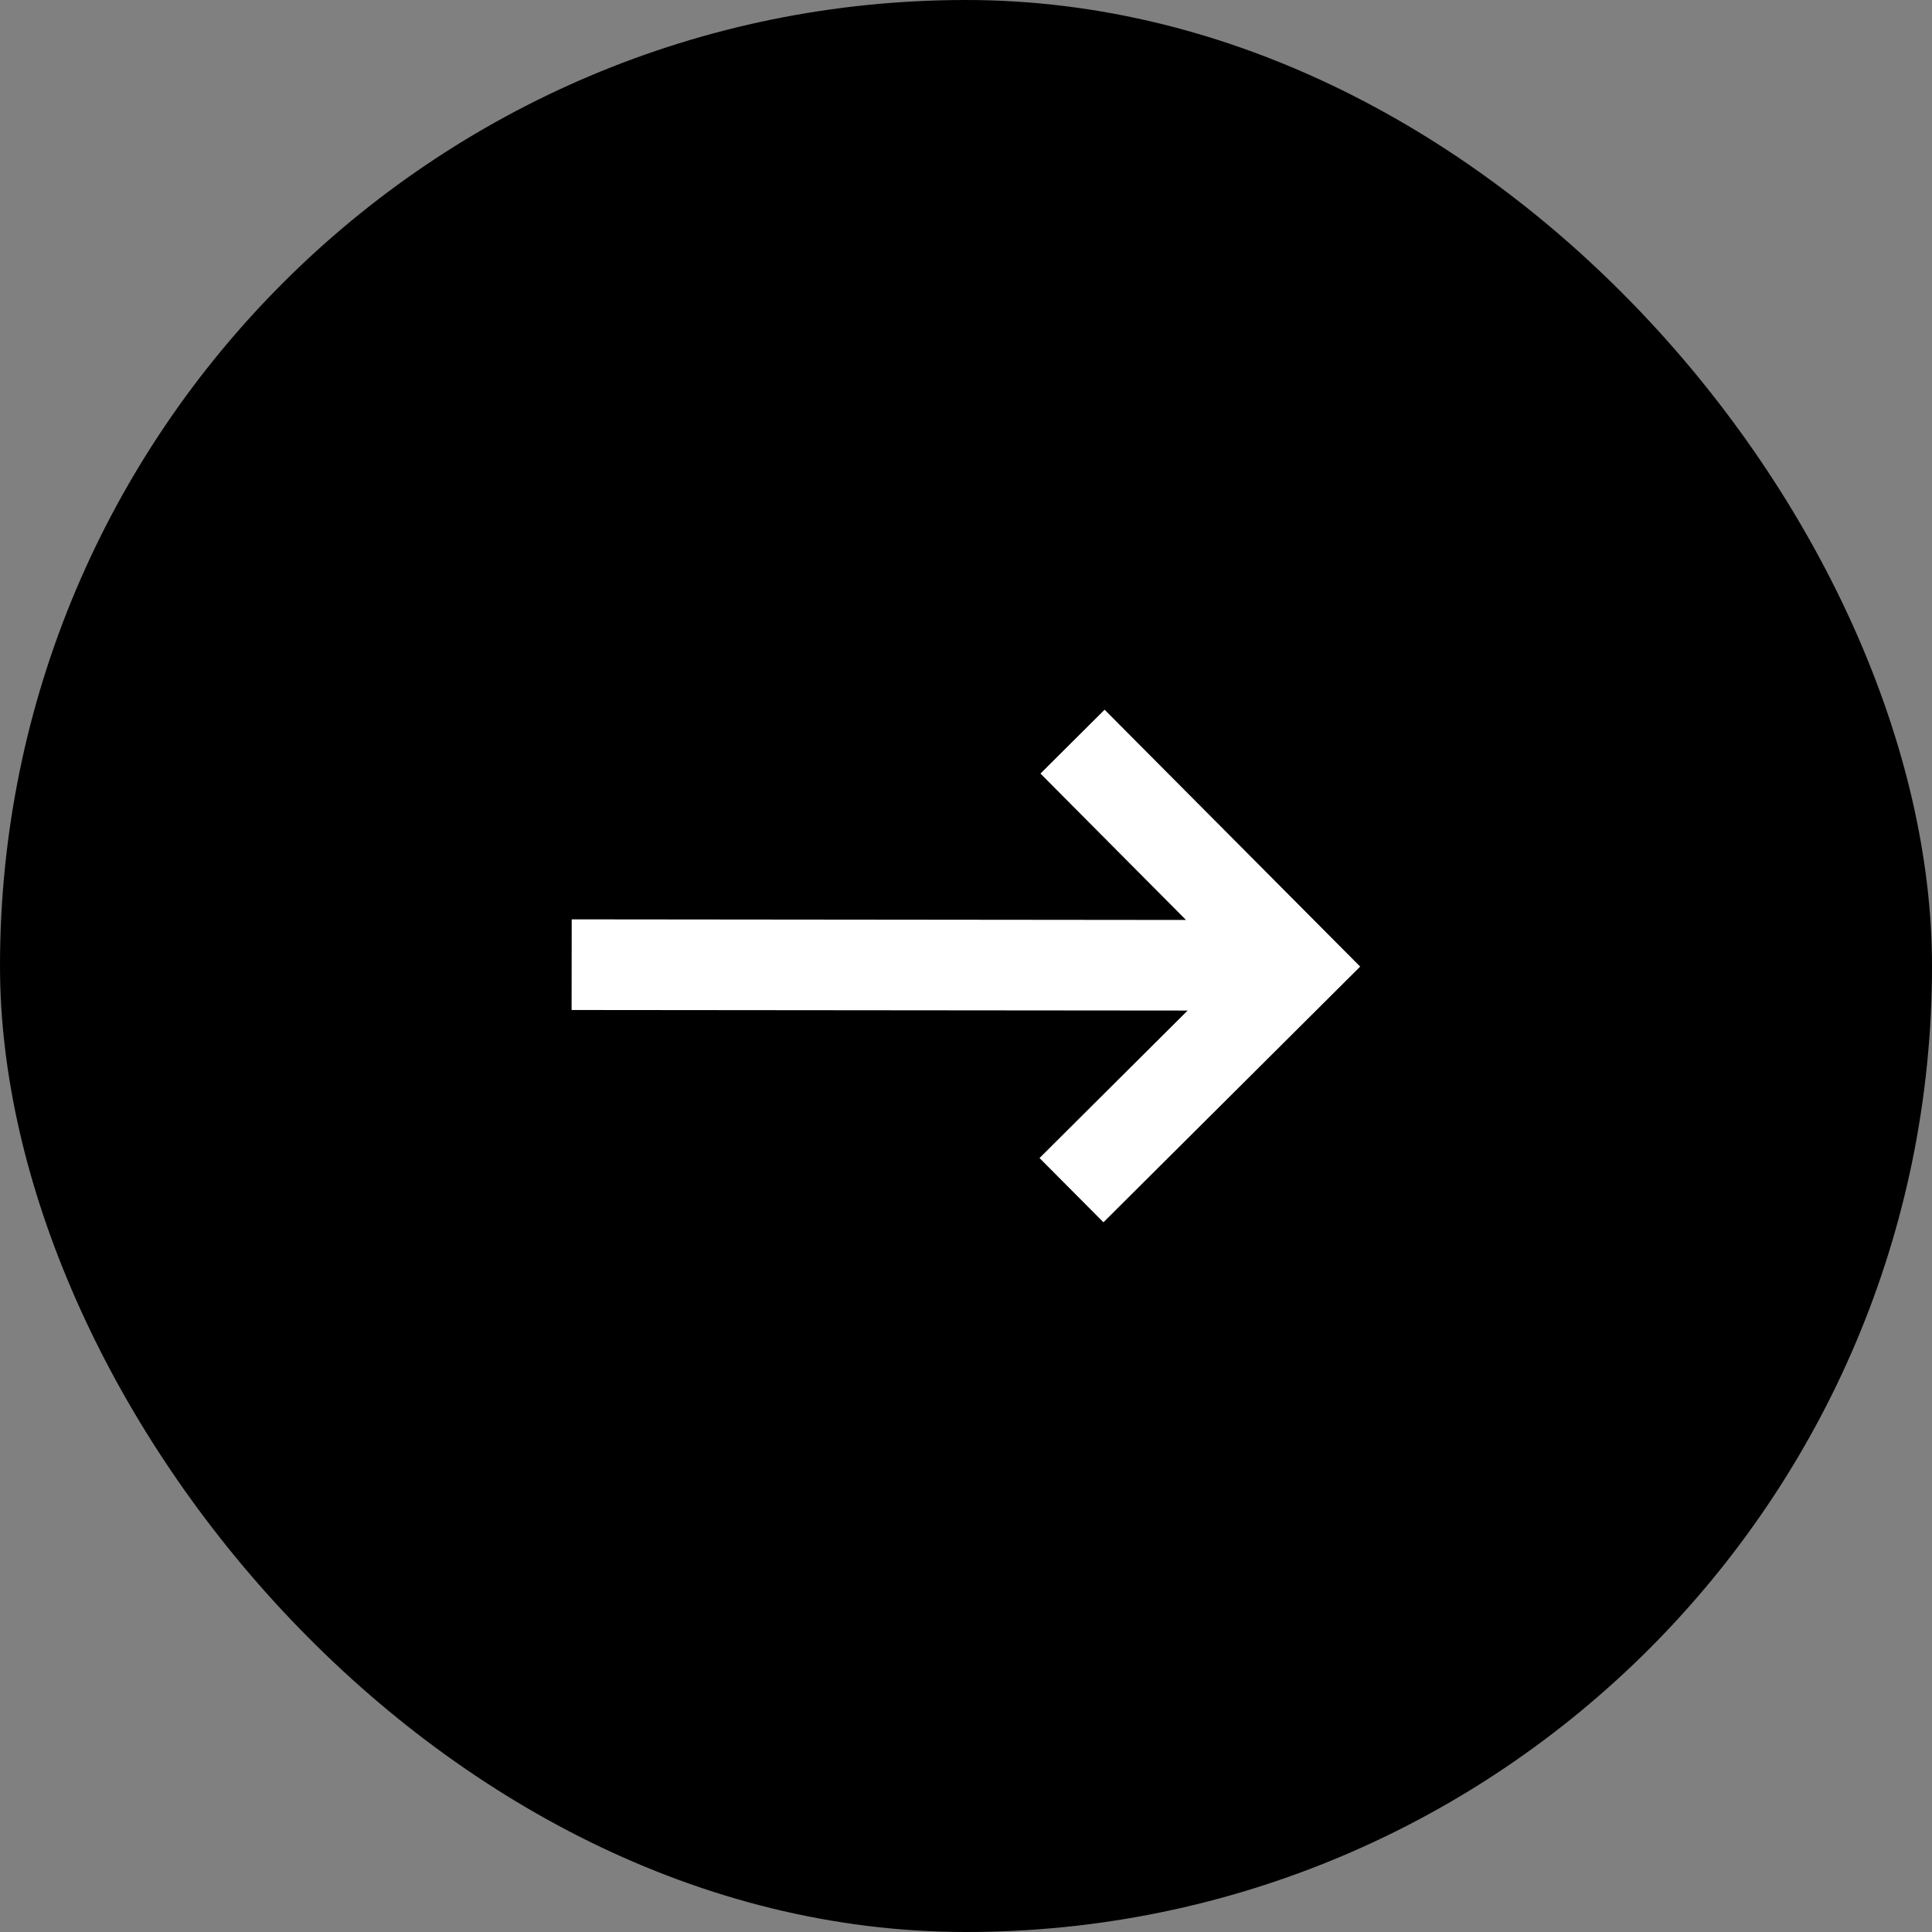
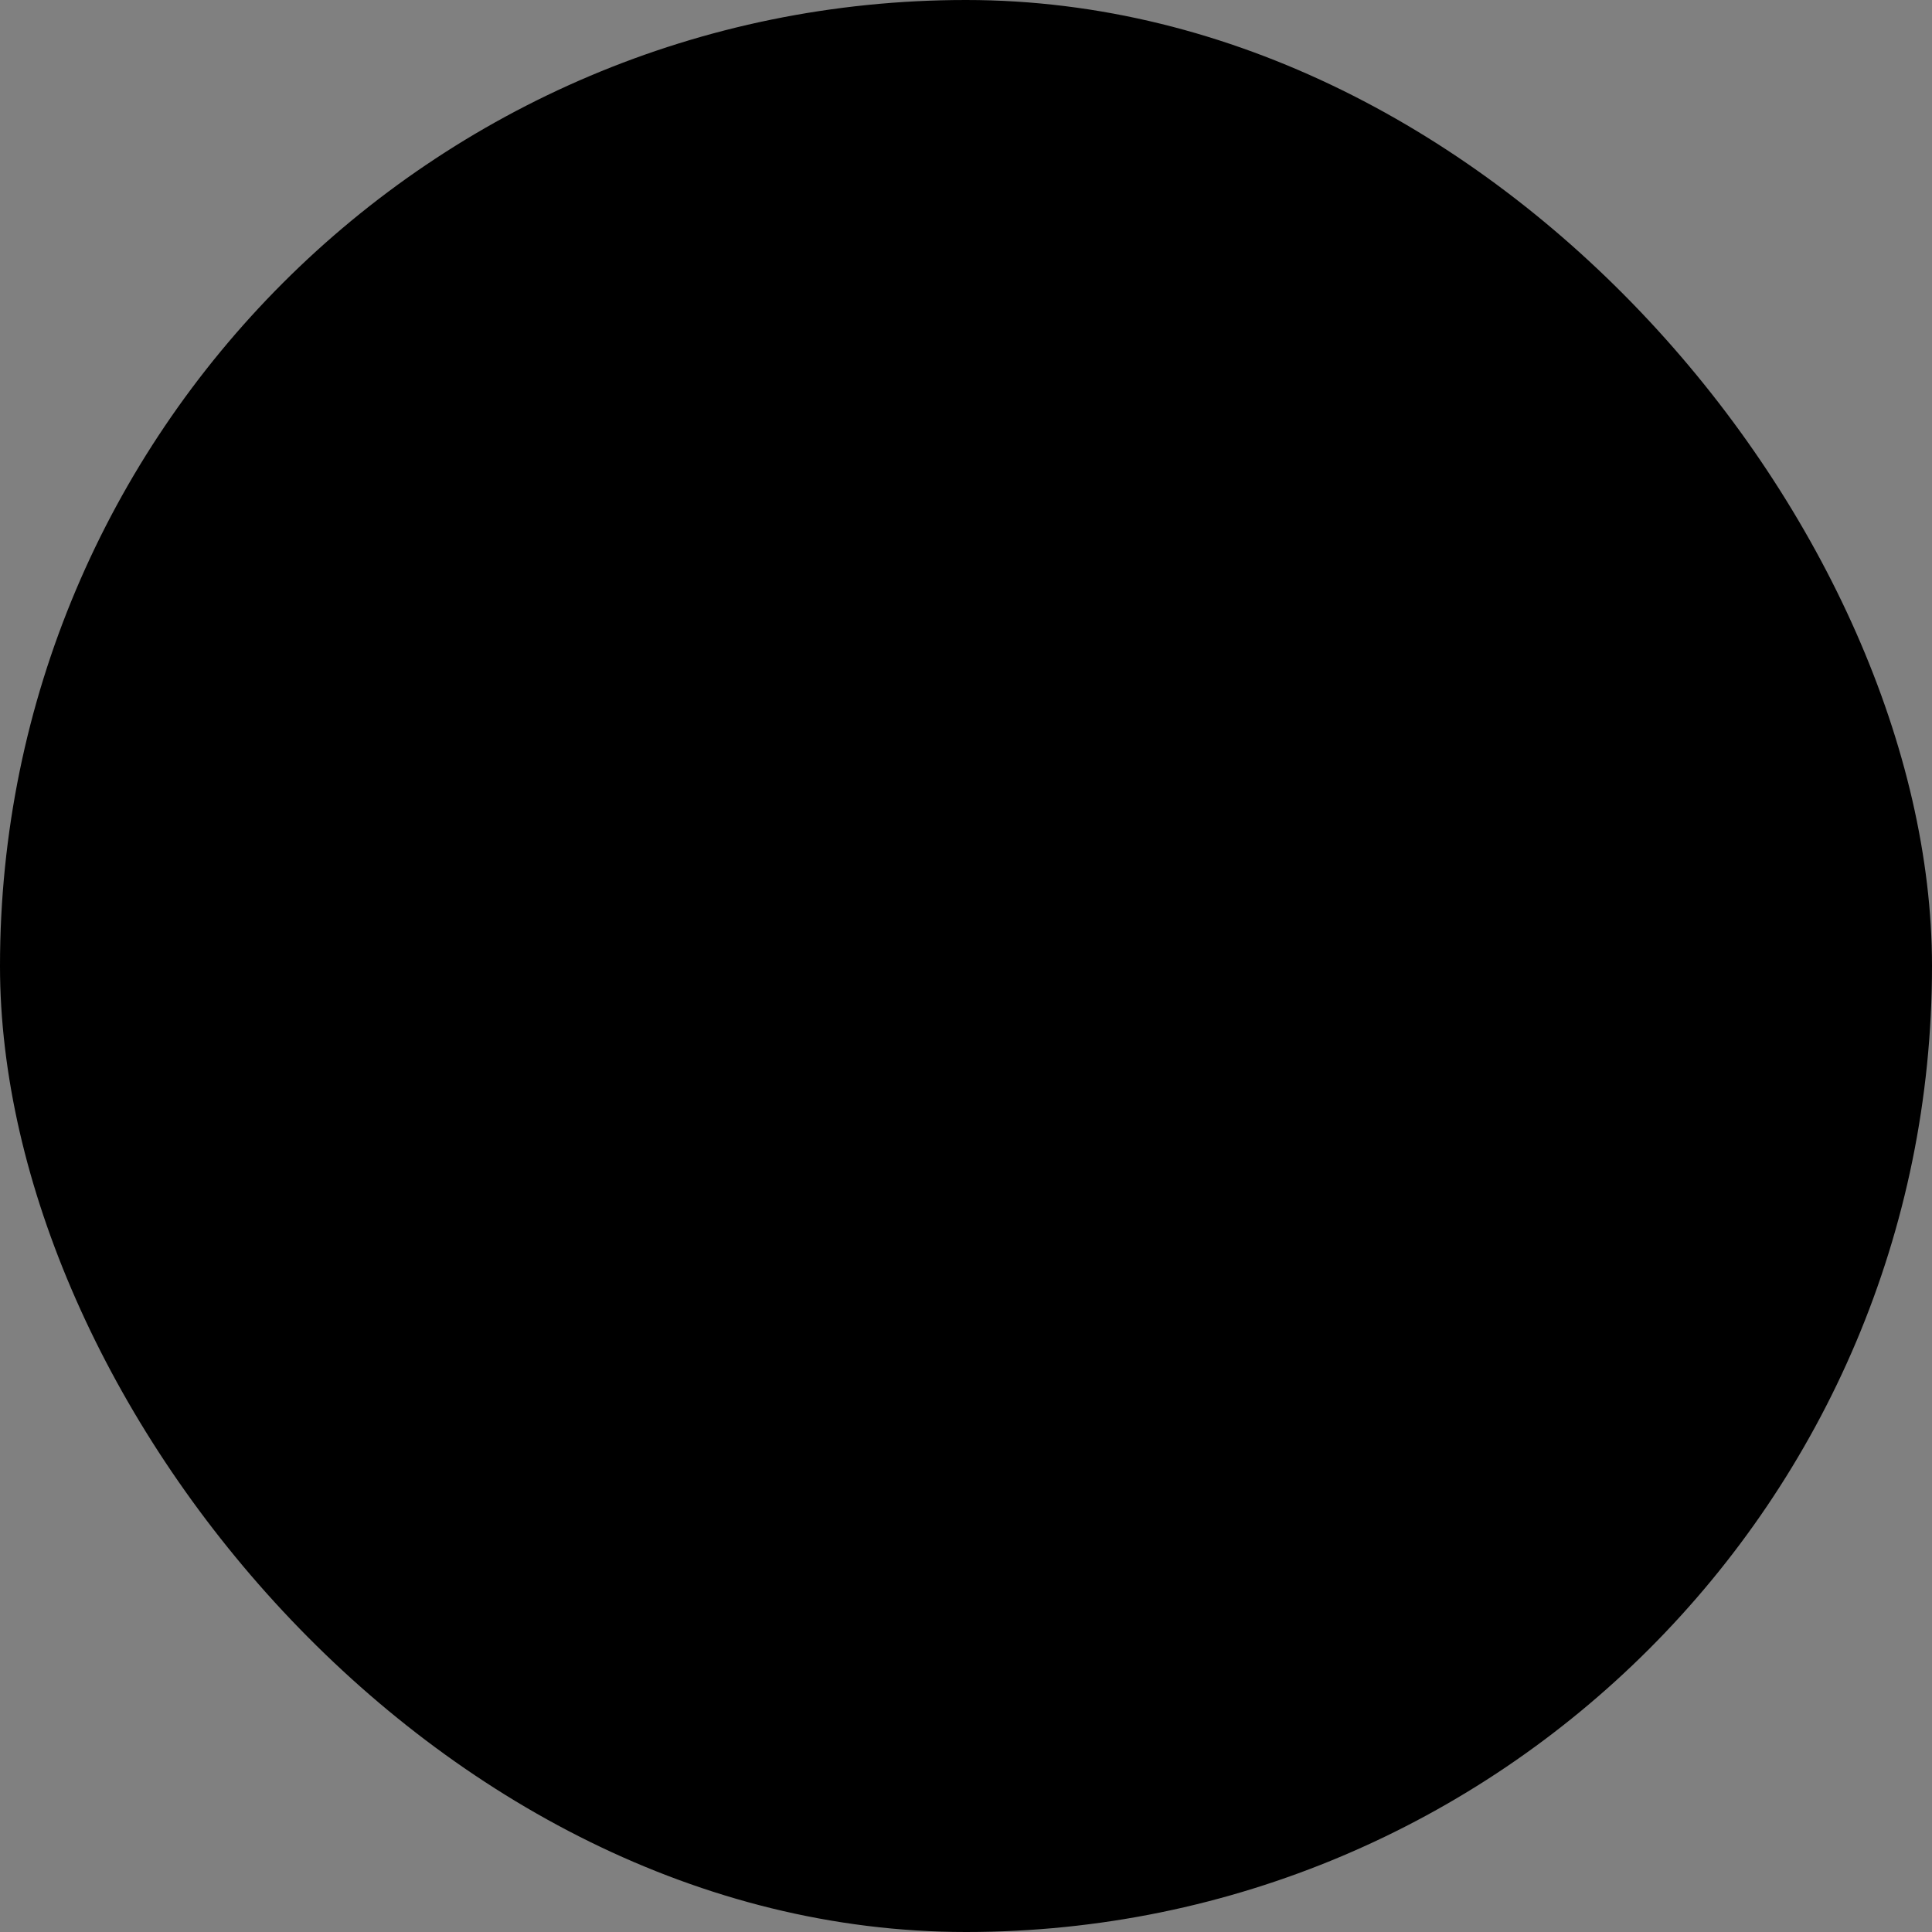
<svg xmlns="http://www.w3.org/2000/svg" width="35" height="35" viewBox="0 0 35 35" fill="none">
  <rect x="0" y="0" width="35" height="35" fill="#808080" stroke="none" />
  <rect width="35" height="35" rx="17.5" fill="black" />
  <g clip-path="url(#clip0_582_24)">
    <path d="M19.99 22.143L18.832 20.979L21.515 18.307L10.355 18.297L10.357 16.655L21.486 16.666L18.849 14.014L20.011 12.857L24.641 17.511L19.99 22.143Z" fill="white" />
  </g>
  <defs>
    <clipPath id="clip0_582_24">
-       <rect width="15" height="15" fill="white" transform="translate(25 10) rotate(90)" />
-     </clipPath>
+       </clipPath>
  </defs>
</svg>